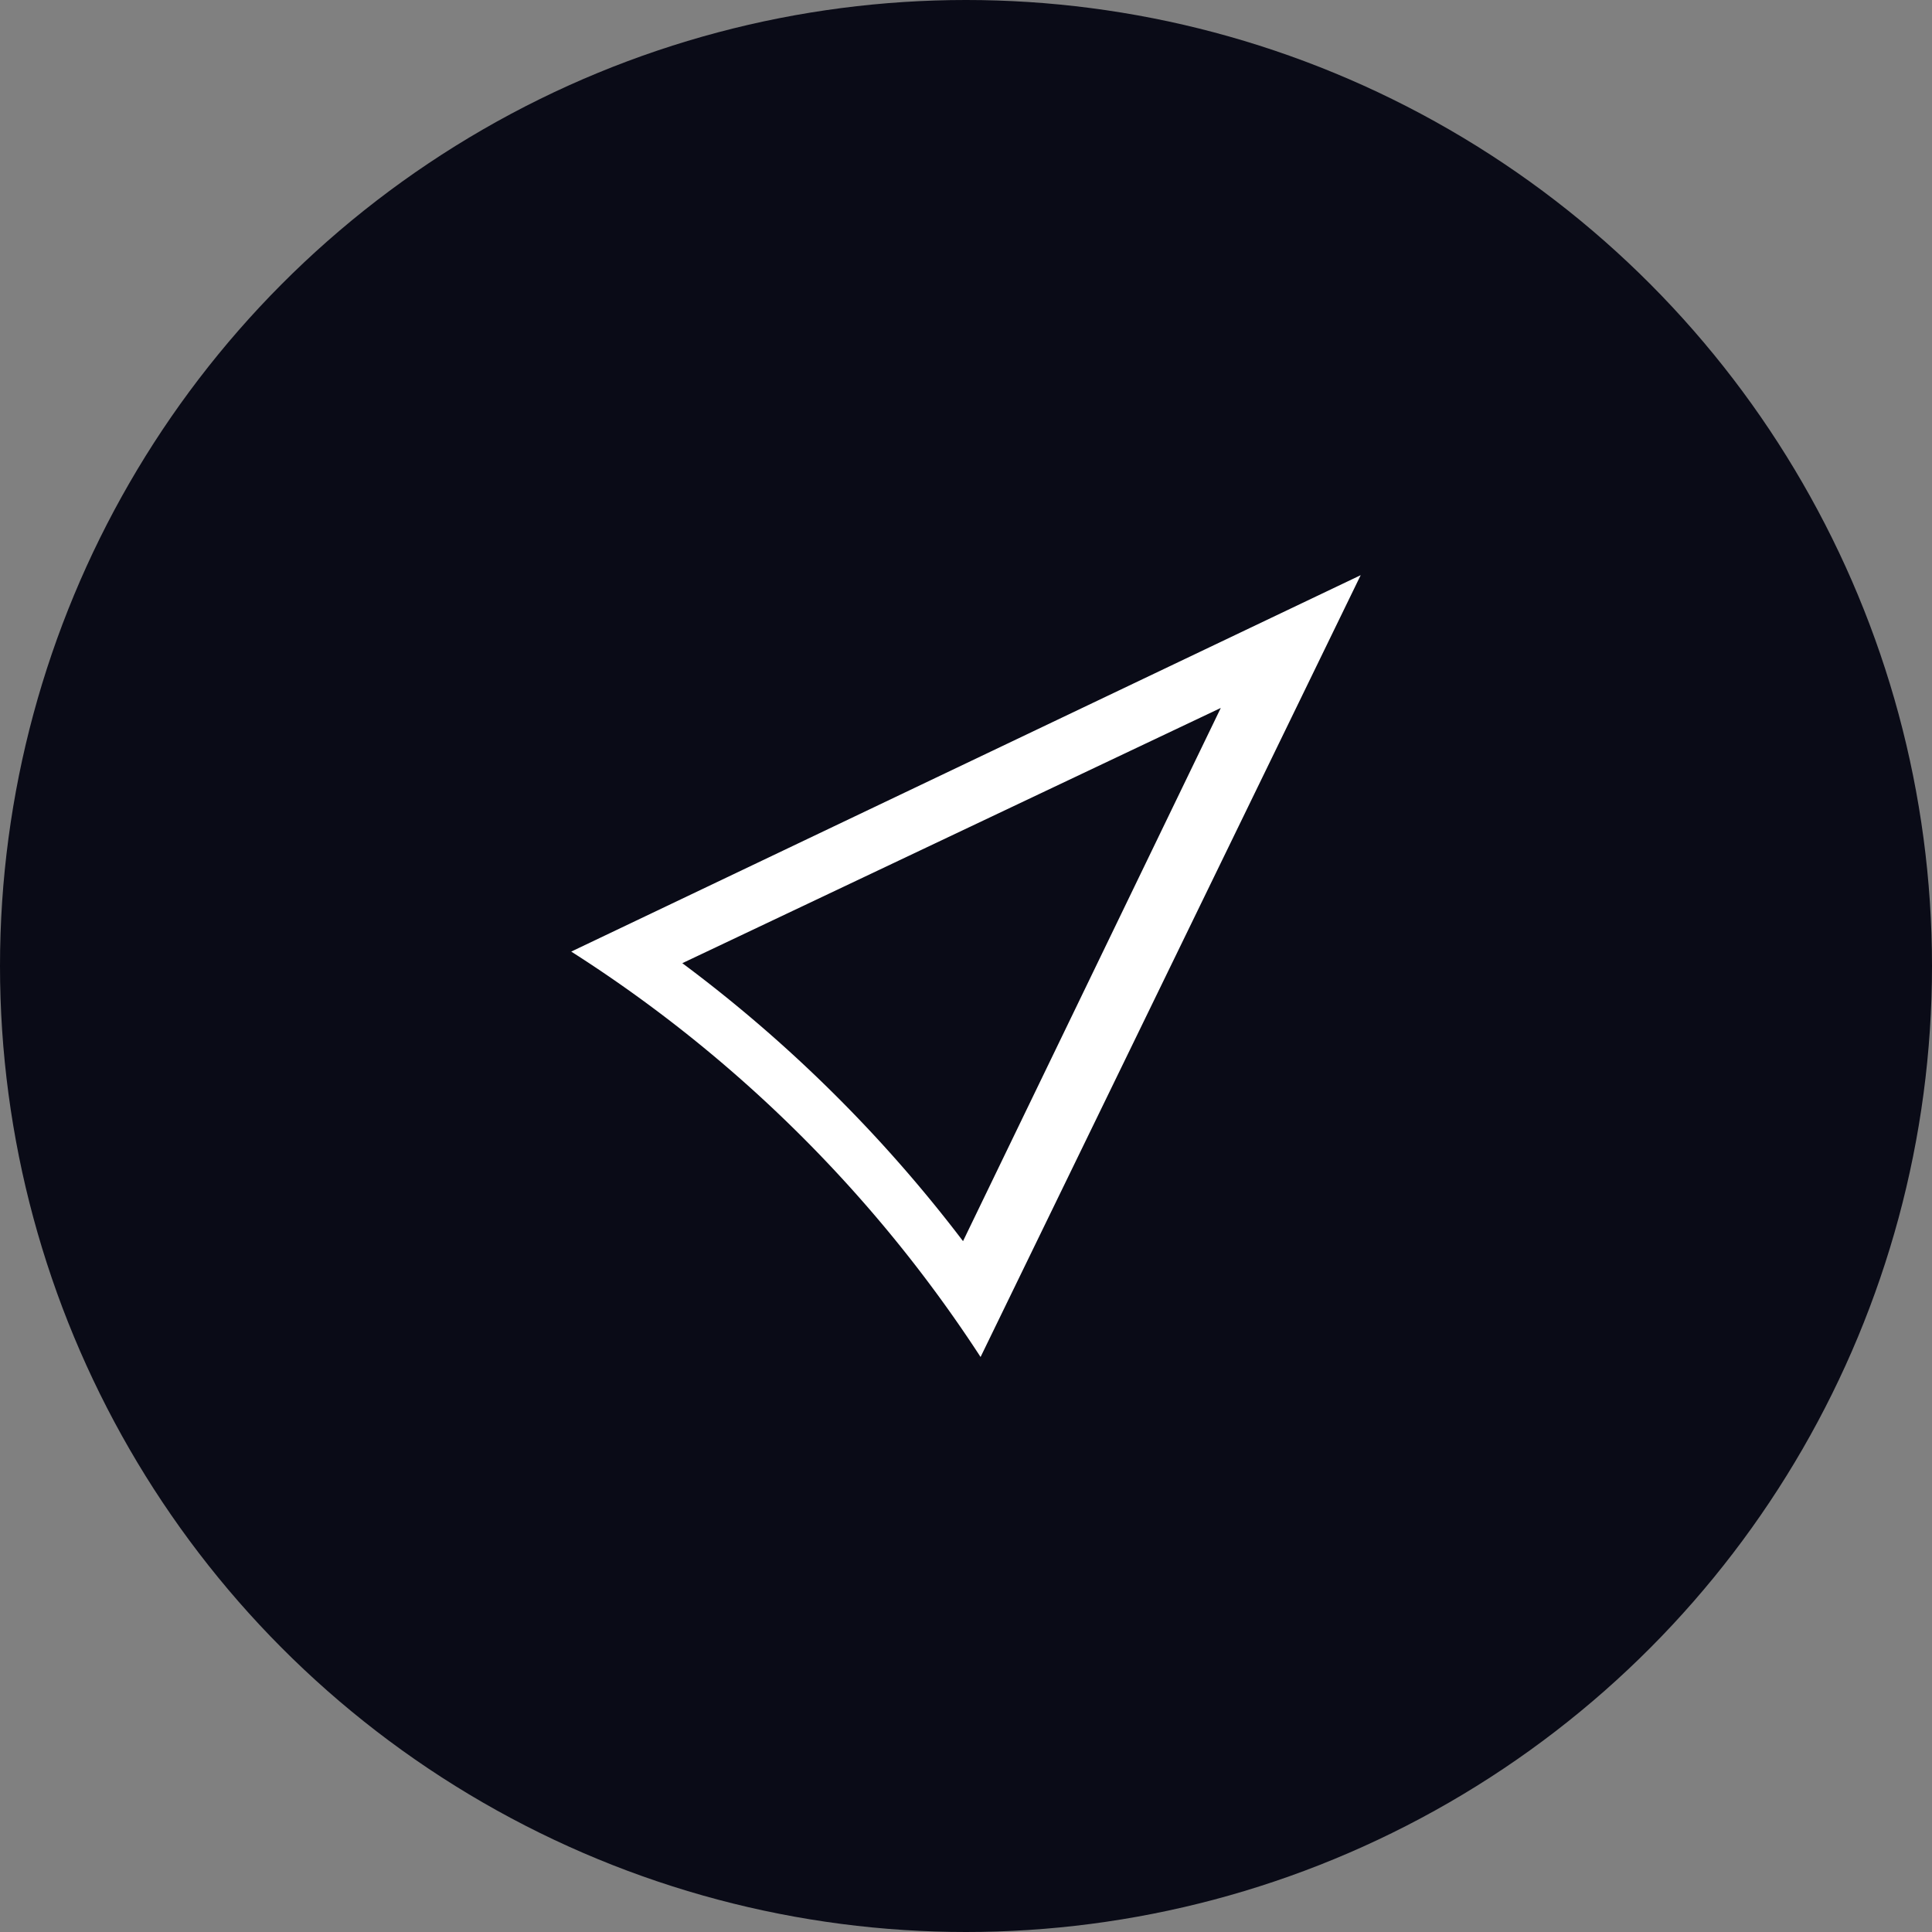
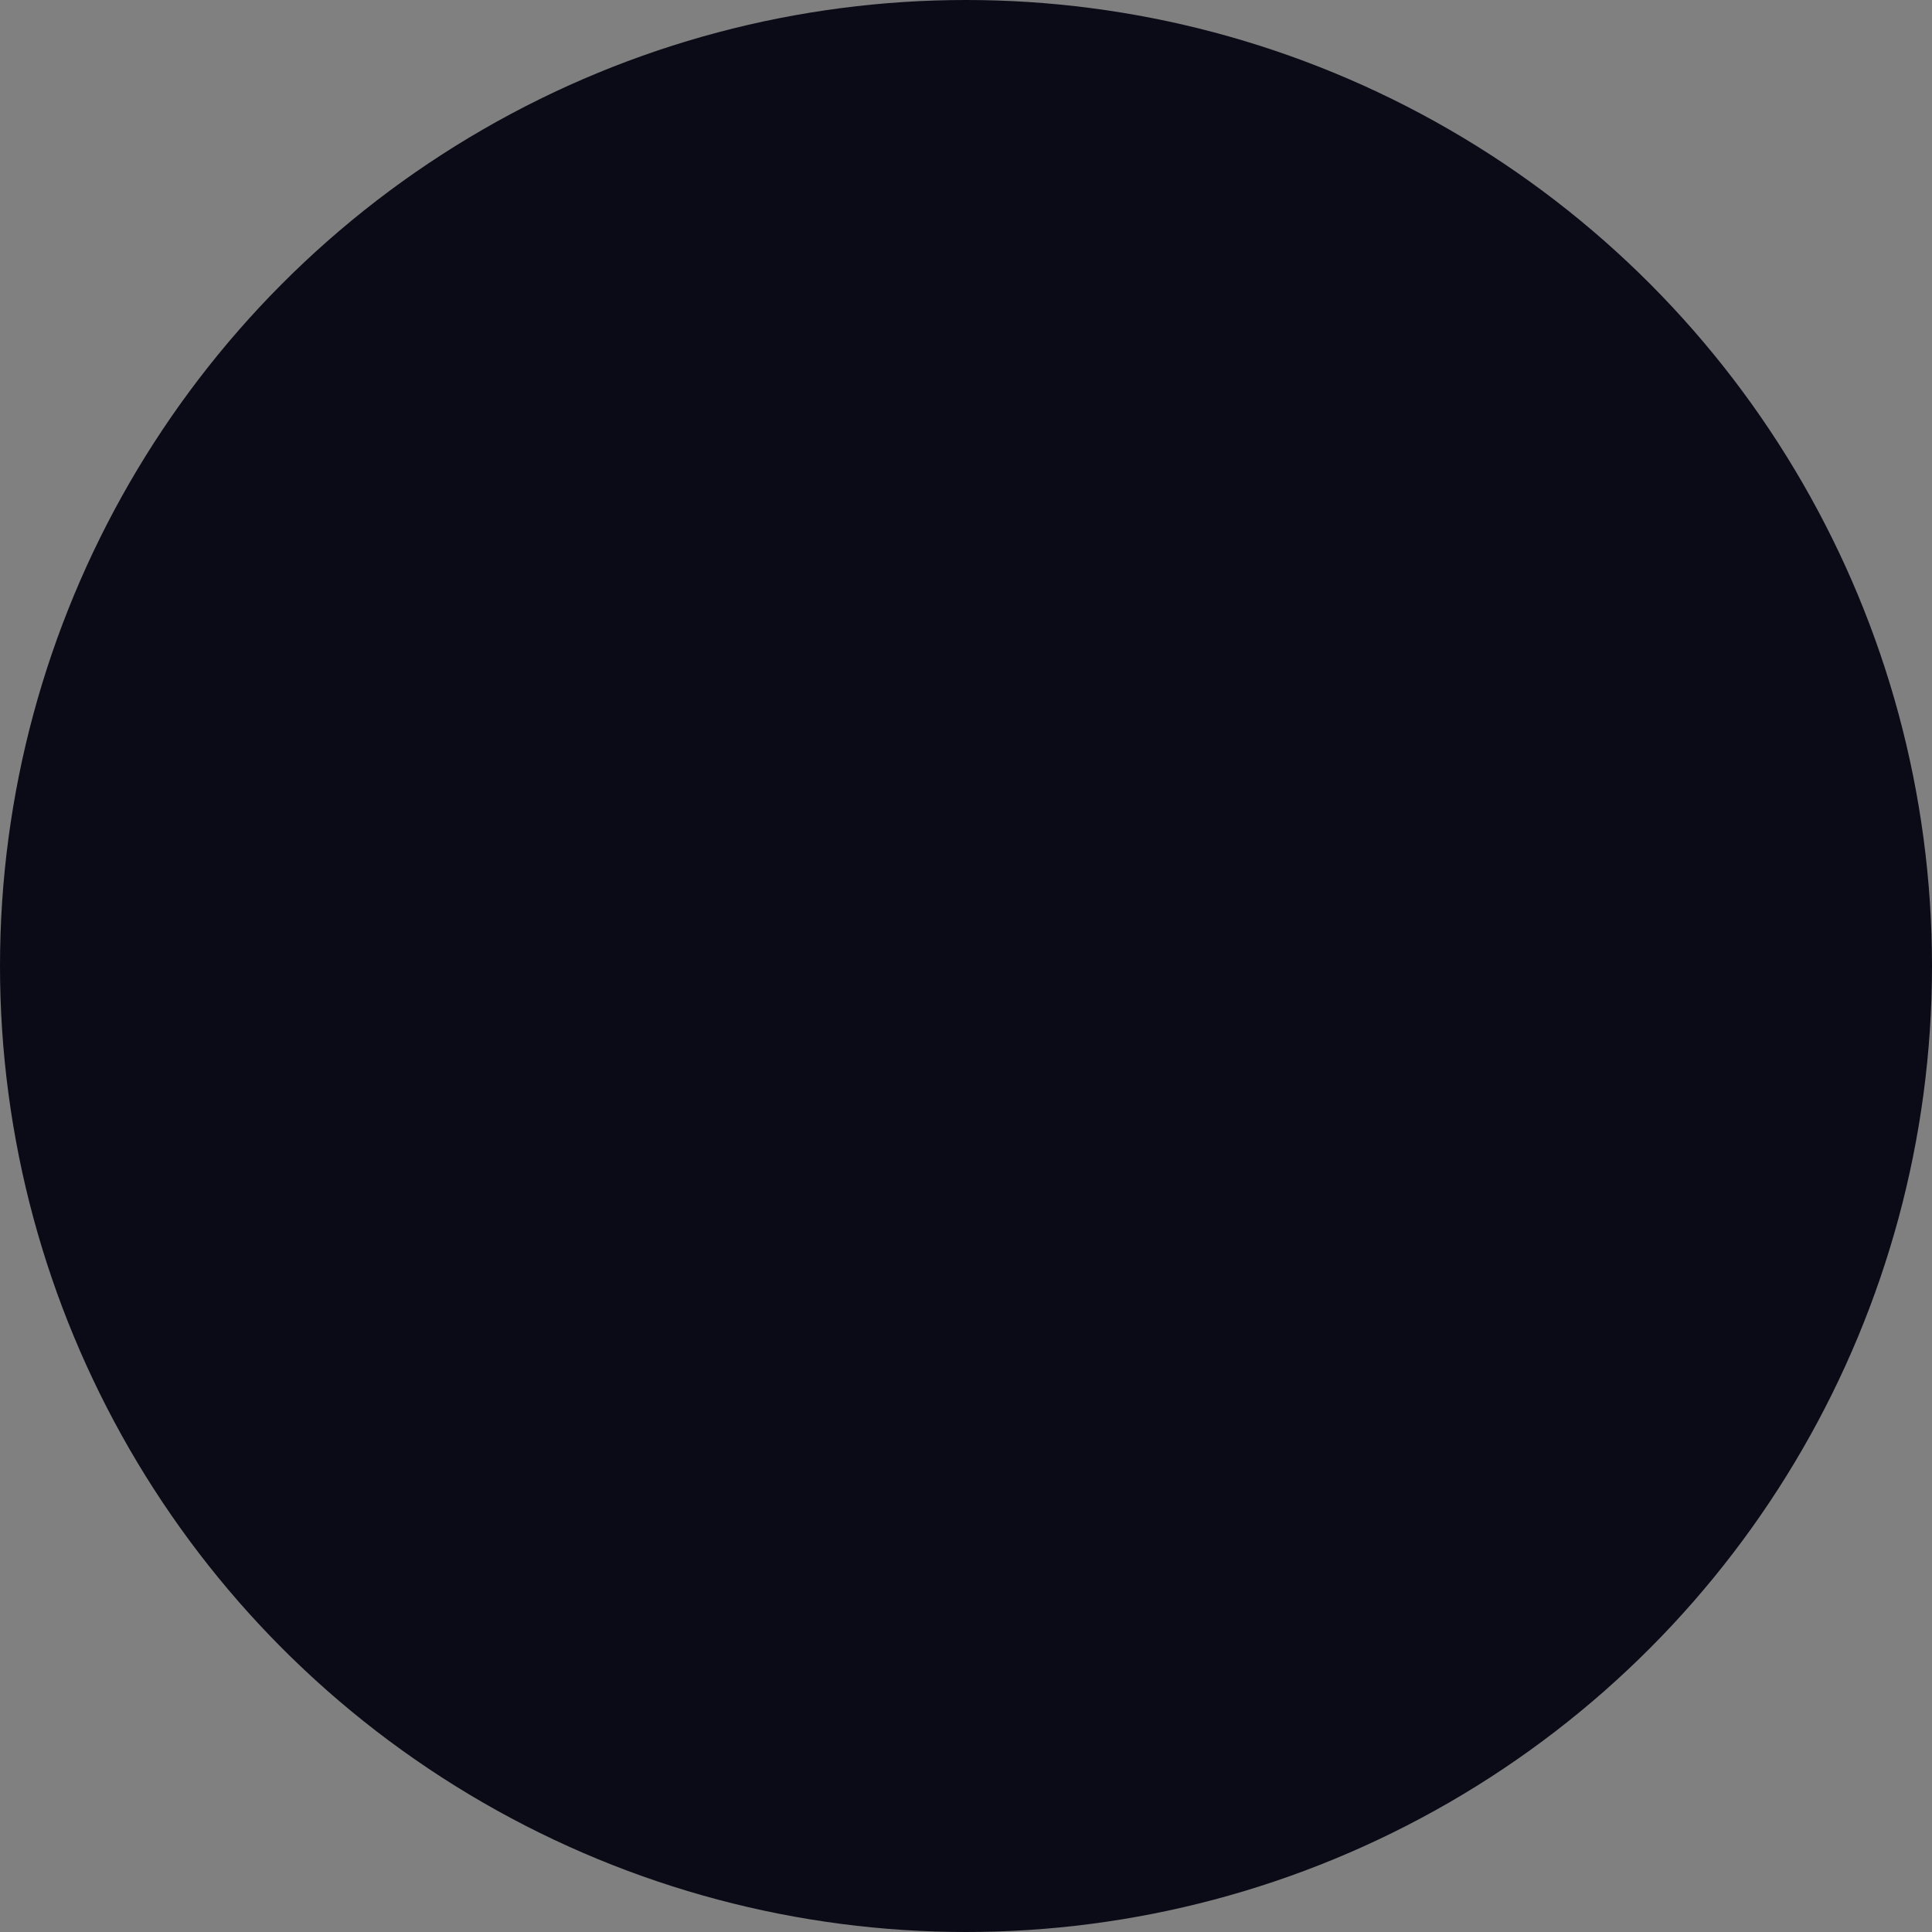
<svg xmlns="http://www.w3.org/2000/svg" width="24" height="24" viewBox="0 0 24 24">
  <rect x="0" y="0" width="24" height="24" fill="#808080" stroke="none" />
  <g id="GLA-Arrow" transform="translate(1 1)">
    <circle id="Ellipse_116" data-name="Ellipse 116" cx="12" cy="12" r="12" transform="translate(-1 -1)" fill="#0a0b17" />
    <g id="Path_1419" data-name="Path 1419" transform="translate(1.096 0.545)">
-       <path id="Path_1421" data-name="Path 1421" d="M14.807,5.6l-4.722,9.712A16.891,16.891,0,0,0,5,10.276L14.807,5.6Z" transform="translate(0 0)" fill="none" />
-       <path id="Path_1422" data-name="Path 1422" d="M13.209,7.183,6.38,10.42a17.534,17.534,0,0,1,3.487,3.453l3.269-6.762M14.807,5.6l-4.722,9.712A16.891,16.891,0,0,0,5,10.276L14.807,5.6Z" transform="translate(0 0)" fill="#fff" />
-     </g>
+       </g>
  </g>
</svg>